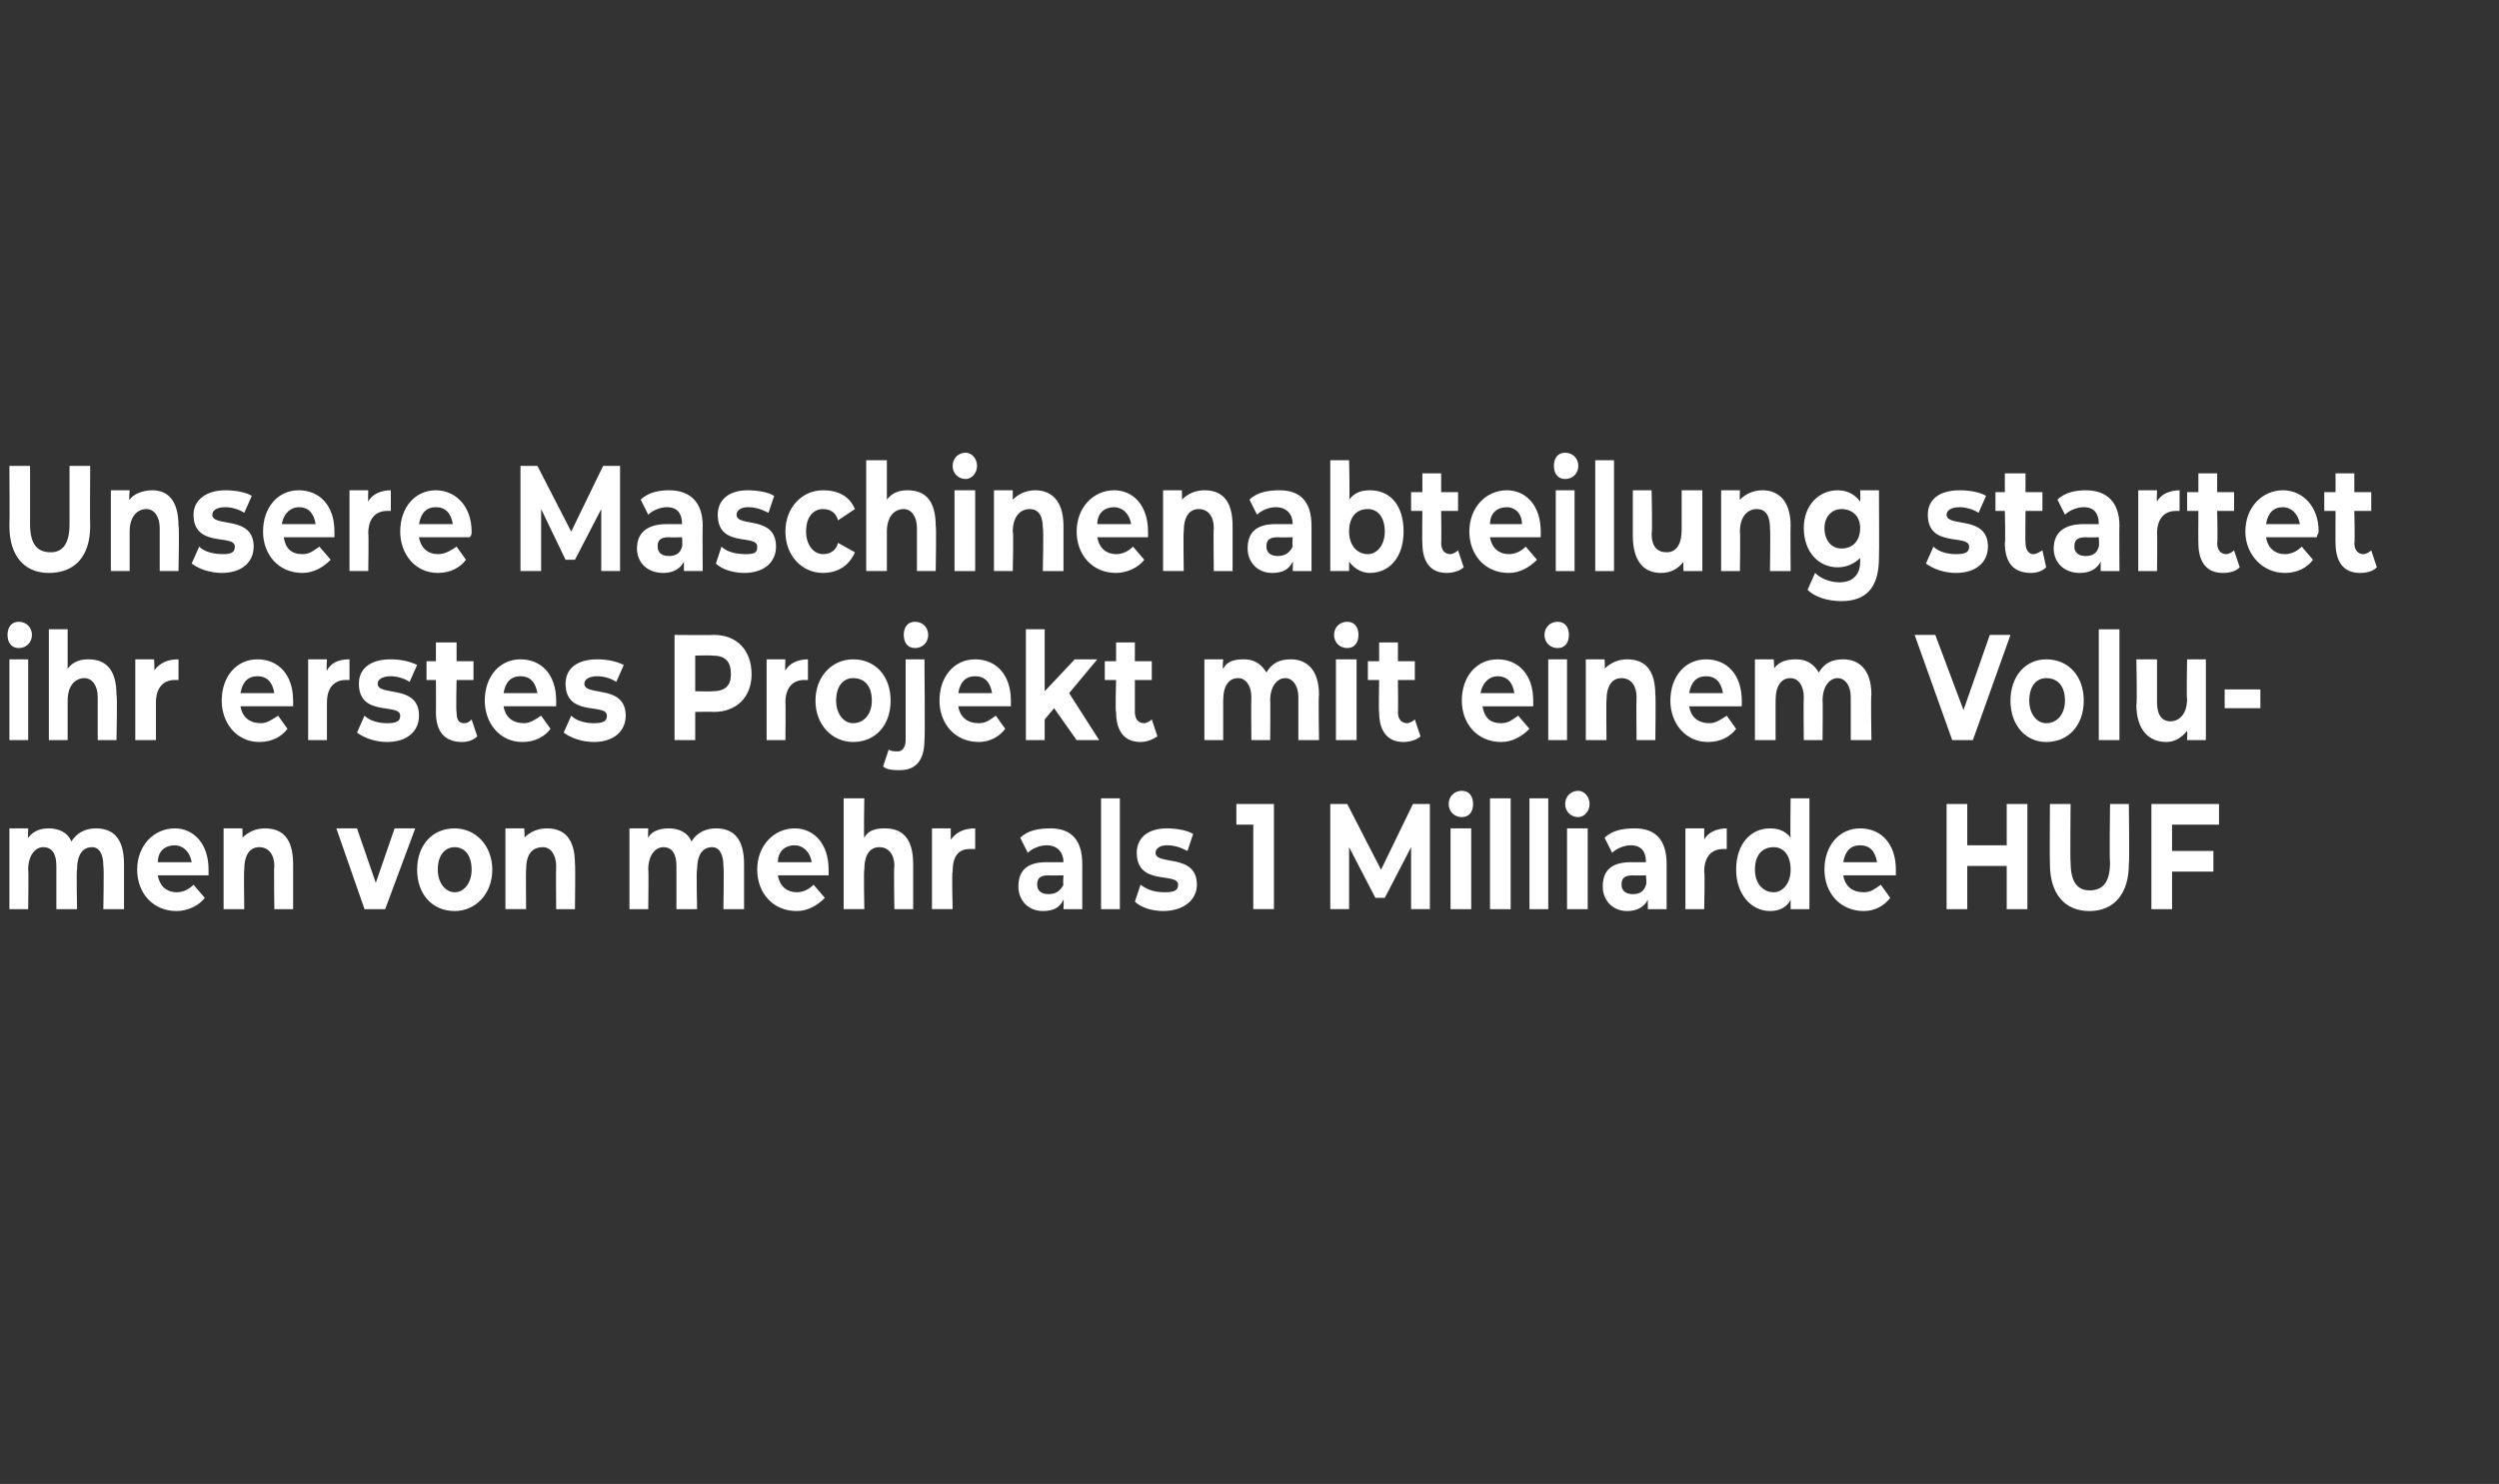
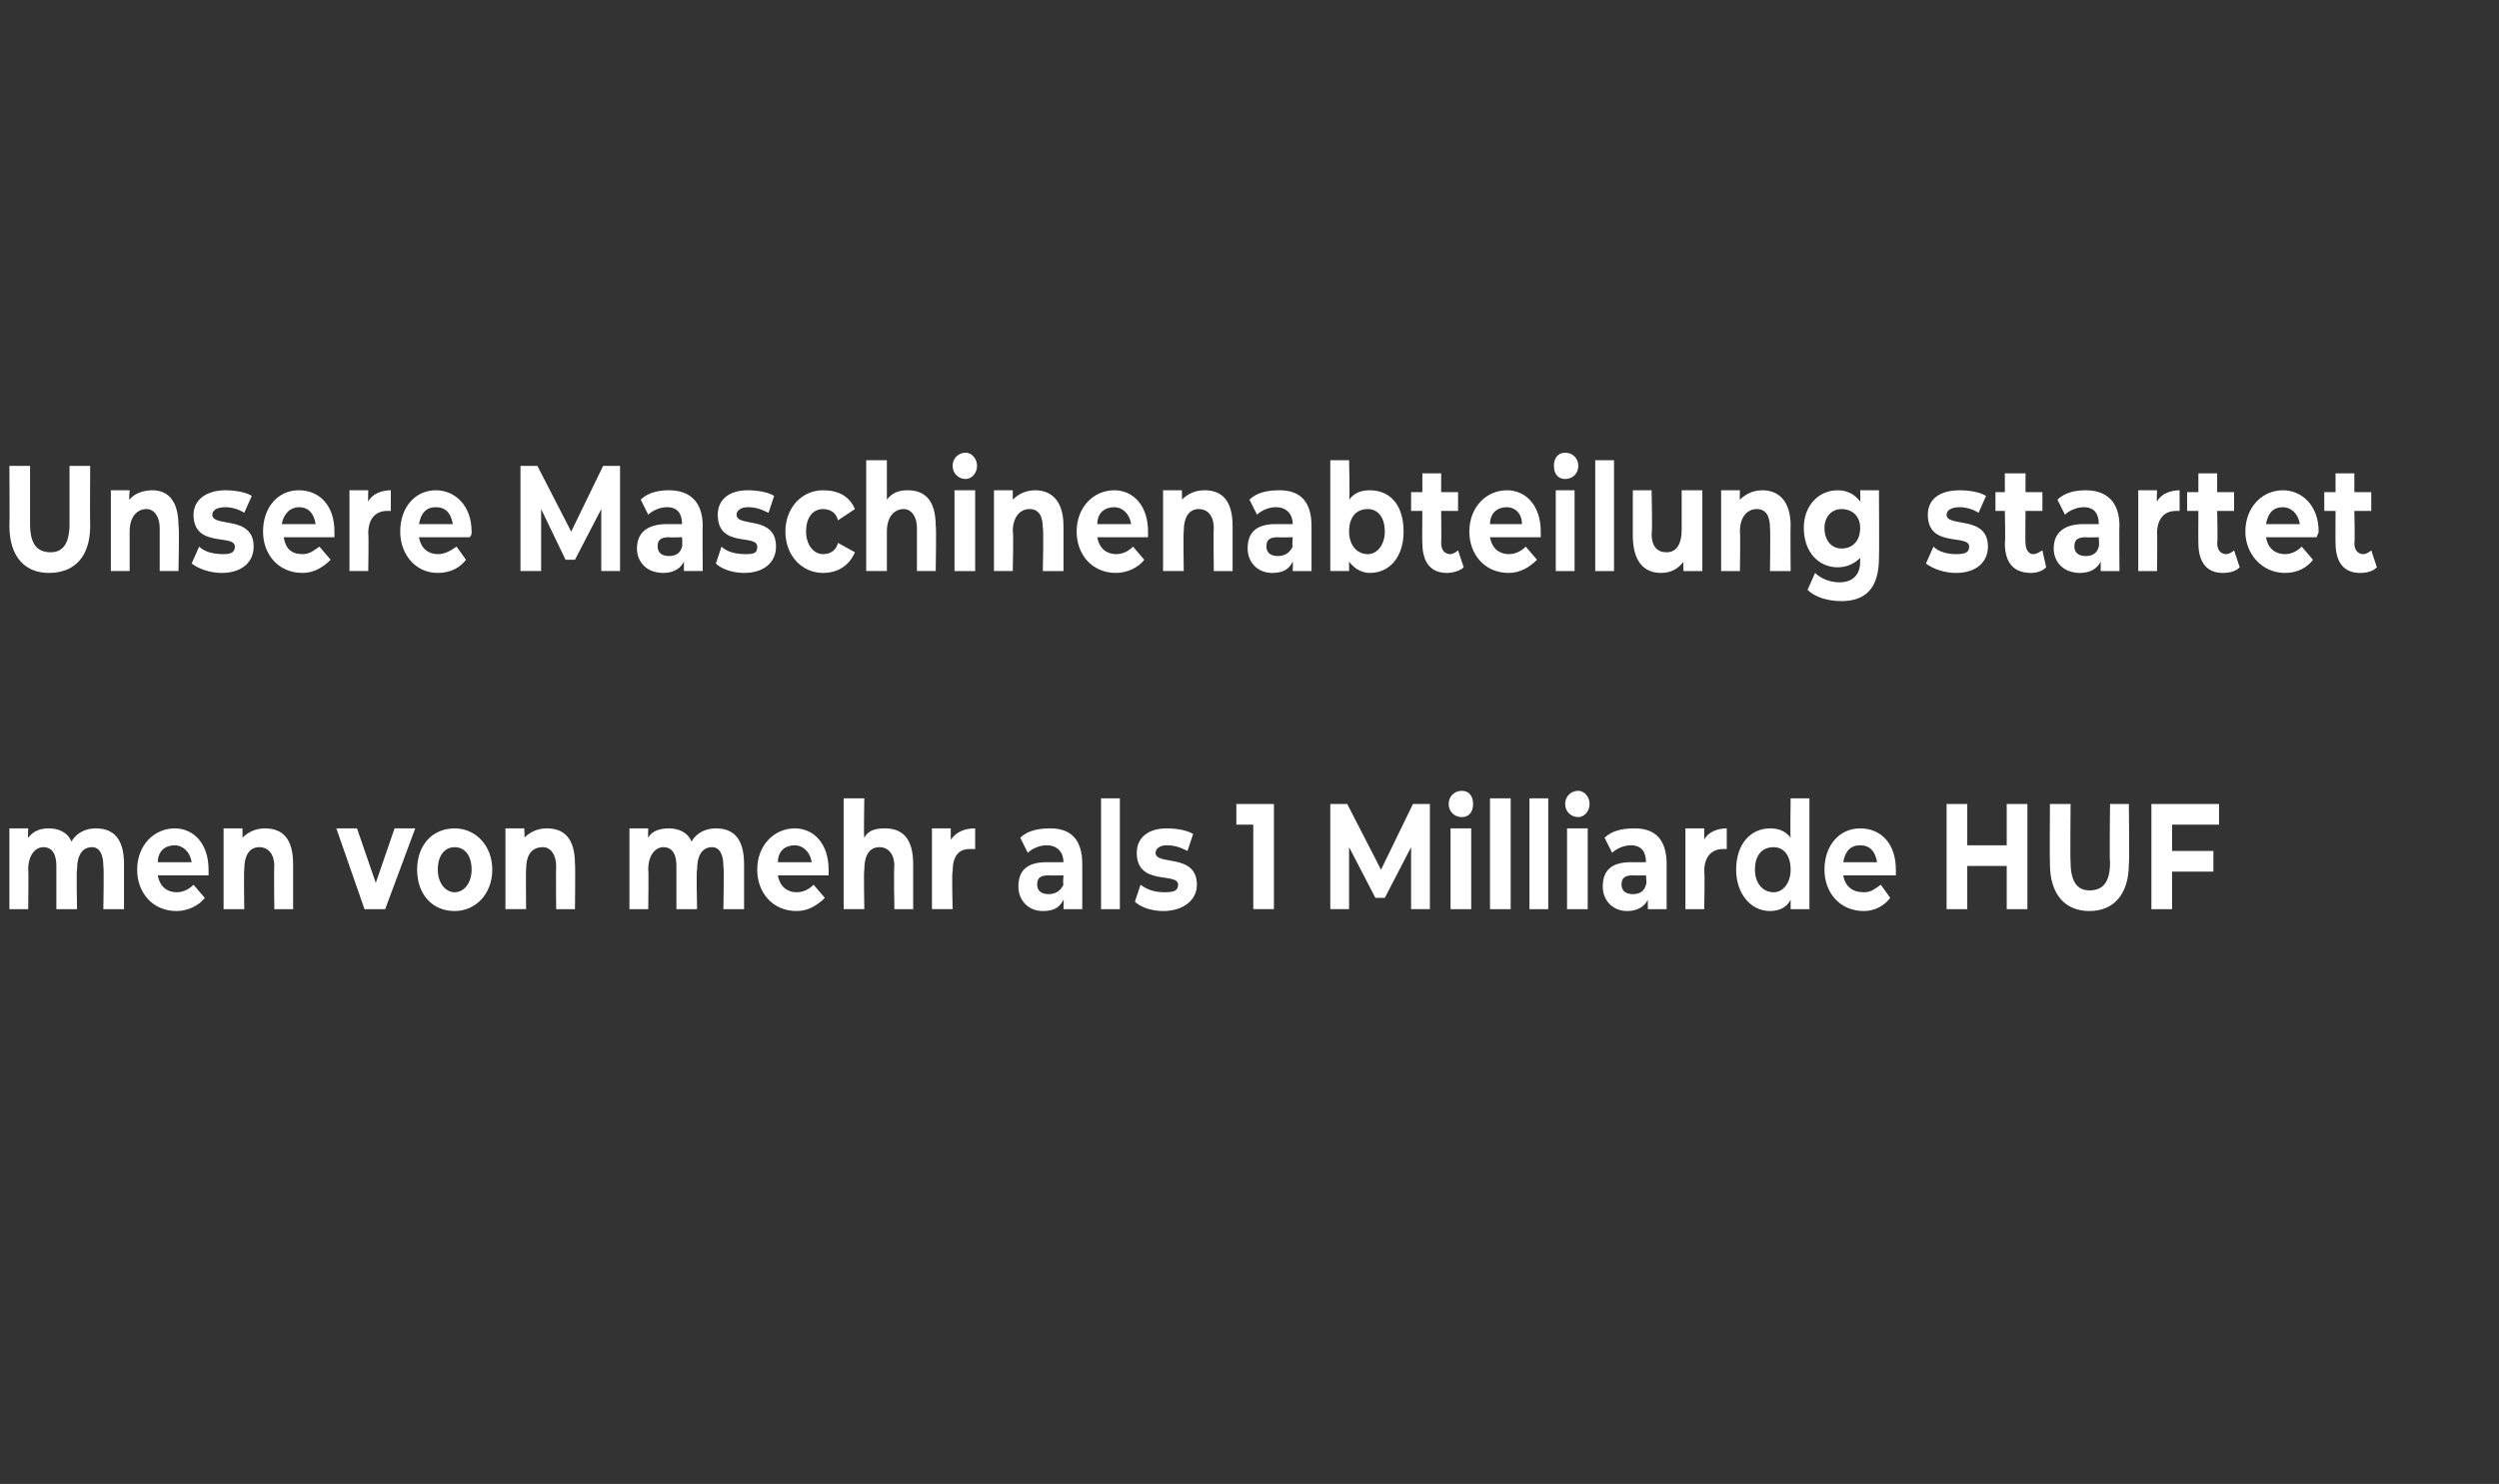
<svg xmlns="http://www.w3.org/2000/svg" version="1.1" width="133px" height="79px" viewBox="0 0 133 79">
  <rect x="0" y="0" width="133" height="79" fill="#333333" stroke="none" />
  <desc>Unsere Maschinenabteilung startet ihr erstes Projekt mit einem Volumen von mehr als 1 Milliarde HUF</desc>
  <defs />
  <g id="Polygon8123">
    <path d="m6.6 46v2.4H5.5s.04-2.25 0-2.3c0-.6-.2-1-.6-1c-.5 0-.8.4-.8 1.2c-.04-.04 0 2.1 0 2.1H3v-2.3c0-.6-.2-1-.7-1c-.4 0-.8.4-.8 1.2c.03-.04 0 2.1 0 2.1h-1v-4.3h1s-.02.51 0 .5c.3-.4.7-.5 1.1-.5c.5 0 1 .2 1.2.7c.3-.5.8-.7 1.3-.7c.9 0 1.5.5 1.5 1.9zm4.5.6H8.4c.1.6.5.9 1 .9c.4 0 .7-.2.9-.4l.6.7c-.3.4-.9.7-1.5.7c-1.3 0-2.1-1-2.1-2.2c0-1.3.9-2.2 2-2.2c1 0 1.8.8 1.8 2.2v.3zm-2.7-.7h1.8c-.1-.6-.5-.9-.9-.9c-.5 0-.9.3-.9.9zm7.2.1v2.4h-1s-.03-2.25 0-2.3c0-.6-.3-1-.8-1c-.5 0-.8.4-.8 1.2c-.03-.01 0 2.1 0 2.1h-1.1v-4.3h1s.02.52 0 .5c.3-.3.7-.5 1.2-.5c.9 0 1.5.5 1.5 1.9zm6.5-1.9l-1.6 4.3h-1.1l-1.5-4.3h1.1l1 2.9l1-2.9h1.1zm.1 2.2c0-1.3.8-2.2 2-2.2c1.1 0 2 .9 2 2.2c0 1.3-.9 2.2-2 2.2c-1.2 0-2-.9-2-2.2zm2.9 0c0-.8-.4-1.2-.9-1.2c-.5 0-.9.4-.9 1.2c0 .7.4 1.2.9 1.2c.5 0 .9-.5.9-1.2zm5.5-.3c.03-.04 0 2.4 0 2.4h-1s-.02-2.25 0-2.3c0-.6-.3-1-.7-1c-.6 0-.9.4-.9 1.2c-.02-.01 0 2.1 0 2.1h-1.1v-4.3h1s.04.52 0 .5c.3-.3.7-.5 1.2-.5c.9 0 1.5.5 1.5 1.9zm9 0v2.4h-1.1s.04-2.25 0-2.3c0-.6-.2-1-.6-1c-.5 0-.8.4-.8 1.2c-.05-.04 0 2.1 0 2.1H36v-2.3c0-.6-.2-1-.7-1c-.4 0-.8.4-.8 1.2c.03-.04 0 2.1 0 2.1h-1v-4.3h1s-.02.51 0 .5c.2-.4.7-.5 1.1-.5c.5 0 1 .2 1.2.7c.3-.5.8-.7 1.3-.7c.9 0 1.5.5 1.5 1.9zm4.5.6h-2.7c.1.6.5.9 1 .9c.4 0 .7-.2.9-.4l.6.7c-.4.4-.9.7-1.5.7c-1.3 0-2.1-1-2.1-2.2c0-1.3.9-2.2 2-2.2c1 0 1.8.8 1.8 2.2v.3zm-2.7-.7h1.8c-.1-.6-.5-.9-.9-.9c-.5 0-.9.3-.9.9zm7.2.1v2.4h-1s-.04-2.25 0-2.3c0-.6-.3-1-.8-1c-.5 0-.8.4-.8 1.2c-.04-.01 0 2.1 0 2.1h-1.1v-5.9h1.1s-.04 2.07 0 2.1c.2-.4.6-.5 1.1-.5c.9 0 1.5.5 1.5 1.9zm3.3-1.9v1.1h-.3c-.6 0-.9.4-.9 1.2c-.05-.01 0 2 0 2h-1.1v-4.3h1v.6c.3-.4.7-.6 1.3-.6zm5.7 1.9v2.4h-1s.02-.51 0-.5c-.2.4-.5.6-1.1.6c-.8 0-1.3-.6-1.3-1.3c0-.8.4-1.3 1.5-1.3h.9c0-.5-.3-.9-.9-.9c-.4 0-.8.2-1 .4l-.4-.8c.4-.4 1-.5 1.6-.5c1.1 0 1.7.6 1.7 1.9zm-1 1.1c-.04-.04 0-.5 0-.5c0 0-.76.02-.8 0c-.5 0-.6.2-.6.5c0 .3.2.5.6.5c.3 0 .6-.1.8-.5zm2-4.6h1v5.9h-1v-5.9zm1.8 5.5l.3-.9c.4.3.8.4 1.3.4c.5 0 .7-.1.7-.4c0-.7-2.2.1-2.2-1.7c0-.8.6-1.3 1.6-1.3c.5 0 1.1.1 1.4.3l-.3.9c-.4-.2-.7-.3-1.1-.3c-.4 0-.6.2-.6.4c0 .7 2.2 0 2.2 1.7c0 .8-.7 1.4-1.8 1.4c-.6 0-1.2-.2-1.5-.5zm7.4-5.2v5.6h-1.1v-4.5h-.9v-1.1h2zm7.3 5.6v-3.3l-1.4 2.7h-.5l-1.4-2.7v3.3h-1v-5.6h.9l1.8 3.5l1.7-3.5h.9v5.6h-1zm2-5.6c0-.4.3-.7.7-.7c.4 0 .6.3.6.7c0 .4-.2.7-.6.7c-.4 0-.7-.3-.7-.7zm.1 1.3h1.1v4.3h-1.1v-4.3zm2.1-1.6h1.1v5.9h-1.1v-5.9zm2.1 0h1v5.9h-1v-5.9zm1.9.3c0-.4.3-.7.7-.7c.3 0 .6.3.6.7c0 .4-.3.7-.6.7c-.4 0-.7-.3-.7-.7zm.1 1.3h1.1v4.3h-1.1v-4.3zm5.3 1.9v2.4h-1v-.5c-.2.4-.6.6-1.1.6c-.8 0-1.3-.6-1.3-1.3c0-.8.4-1.3 1.5-1.3h.8c0-.5-.2-.9-.8-.9c-.4 0-.8.2-1 .4l-.4-.8c.4-.4 1-.5 1.6-.5c1.1 0 1.7.6 1.7 1.9zm-1.1 1.1c.05-.04 0-.5 0-.5c0 0-.67.02-.7 0c-.5 0-.6.2-.6.5c0 .3.2.5.6.5c.3 0 .6-.1.7-.5zm4.3-3v1.1h-.2c-.6 0-1 .4-1 1.2c.04-.01 0 2 0 2h-1v-4.3h1v.6c.2-.4.7-.6 1.2-.6zm4.4-1.6v5.9h-1v-.5c-.2.4-.6.6-1.1.6c-1 0-1.8-.9-1.8-2.2c0-1.4.8-2.2 1.8-2.2c.4 0 .8.1 1.1.5c-.03-.03 0-2.1 0-2.1h1zm-1 3.8c0-.8-.4-1.2-.9-1.2c-.6 0-1 .4-1 1.2c0 .7.4 1.2 1 1.2c.5 0 .9-.5.9-1.2zm5.6.3h-2.8c.1.6.5.9 1.1.9c.4 0 .6-.2.9-.4l.5.7c-.3.4-.8.7-1.4.7c-1.3 0-2.1-1-2.1-2.2c0-1.3.8-2.2 1.9-2.2c1.1 0 1.9.8 1.9 2.2v.3zm-2.8-.7h1.8c-.1-.6-.4-.9-.9-.9c-.5 0-.8.3-.9.9zm9.8-3.1v5.6h-1.1v-2.3h-2.1v2.3h-1.1v-5.6h1.1v2.2h2.1v-2.2h1.1zm1.2 3.2c-.02-.04 0-3.2 0-3.2h1.1s-.03 3.11 0 3.1c0 1.1.4 1.5 1 1.5c.7 0 1.1-.4 1.1-1.5c-.04.01 0-3.1 0-3.1h1s.04 3.16 0 3.2c0 1.6-.8 2.5-2.1 2.5c-1.3 0-2.1-.9-2.1-2.5zm6.5-2.1v1.4h2.2v1.1h-2.2v2h-1.1v-5.6h3.6v1.1h-2.5z" stroke="none" fill="#fff" />
  </g>
  <g id="Polygon8122">
-     <path d="m.4 33.8c0-.4.2-.7.6-.7c.4 0 .7.3.7.7c0 .4-.3.7-.7.7c-.4 0-.6-.3-.6-.7zm.1 1.3h1v4.3h-1v-4.3zM6.2 37c.05-.04 0 2.4 0 2.4h-1v-2.3c0-.6-.3-1-.7-1c-.5 0-.9.4-.9 1.2v2.1h-1v-5.9h1v2.1c.3-.4.7-.5 1.1-.5c.9 0 1.5.5 1.5 1.9zm3.3-1.9v1.1h-.2c-.6 0-1 .4-1 1.2v2H7.2v-4.3h1s.04.59 0 .6c.3-.4.7-.6 1.3-.6zm6.1 2.5h-2.8c.1.6.5.9 1.1.9c.3 0 .6-.2.9-.4l.5.7c-.3.4-.8.7-1.5.7c-1.2 0-2-1-2-2.2c0-1.3.8-2.2 1.9-2.2c1.1 0 1.9.8 1.9 2.2v.3zm-2.8-.7h1.8c-.1-.6-.4-.9-.9-.9c-.5 0-.8.3-.9.9zm5.8-1.8v1.1h-.2c-.6 0-1 .4-1 1.2v2h-1v-4.3h1s-.04.59 0 .6c.2-.4.6-.6 1.2-.6zM19 39l.4-.9c.3.3.8.4 1.2.4c.5 0 .7-.1.7-.4c0-.7-2.2.1-2.2-1.7c0-.8.6-1.3 1.7-1.3c.5 0 1 .1 1.4.3l-.4.9c-.3-.2-.7-.3-1-.3c-.5 0-.7.2-.7.4c0 .7 2.2 0 2.2 1.7c0 .8-.6 1.4-1.7 1.4c-.6 0-1.2-.2-1.6-.5zm6.4.2c-.2.2-.5.3-.8.3c-.9 0-1.4-.5-1.4-1.6c.01.04 0-1.7 0-1.7h-.5v-1h.5v-1h1.1v1h.9v1h-.9s-.04 1.73 0 1.7c0 .4.1.6.4.6c.2 0 .3-.1.4-.2l.3.9zm4.2-1.6h-2.8c.1.6.5.9 1.1.9c.3 0 .6-.2.9-.4l.5.7c-.3.4-.8.7-1.5.7c-1.2 0-2-1-2-2.2c0-1.3.8-2.2 1.9-2.2c1.1 0 1.9.8 1.9 2.2v.3zm-2.8-.7h1.8c-.1-.6-.4-.9-.9-.9c-.5 0-.8.3-.9.9zM30 39l.4-.9c.3.3.8.4 1.2.4c.5 0 .7-.1.7-.4c0-.7-2.2.1-2.2-1.7c0-.8.6-1.3 1.7-1.3c.5 0 1 .1 1.4.3l-.4.9c-.3-.2-.7-.3-1-.3c-.5 0-.7.2-.7.4c0 .7 2.2 0 2.2 1.7c0 .8-.6 1.4-1.7 1.4c-.6 0-1.2-.2-1.6-.5zm10-3.1c0 1.2-.8 2-2 2c-.04-.02-1 0-1 0v1.5h-1.1v-5.6s2.06.02 2.1 0c1.2 0 2 .8 2 2.1zm-1.1 0c0-.7-.3-1-1-1c0-.02-.9 0-.9 0v1.9s.9.02.9 0c.7 0 1-.3 1-.9zm4.1-.8v1.1h-.2c-.6 0-1 .4-1 1.2c.02-.01 0 2 0 2h-1v-4.3h1s-.03.59 0 .6c.2-.4.7-.6 1.2-.6zm.4 2.2c0-1.3.9-2.2 2-2.2c1.2 0 2 .9 2 2.2c0 1.3-.8 2.2-2 2.2c-1.1 0-2-.9-2-2.2zm3 0c0-.8-.4-1.2-1-1.2c-.5 0-.9.4-.9 1.2c0 .7.4 1.2.9 1.2c.6 0 1-.5 1-1.2zm1.7-3.5c0-.4.2-.7.6-.7c.4 0 .7.3.7.7c0 .4-.3.7-.7.7c-.4 0-.6-.3-.6-.7zm-1.1 7l.3-.9c.1.1.3.1.5.1c.2 0 .4-.2.4-.6v-4.3h1s.04 4.31 0 4.3c0 1-.4 1.6-1.3 1.6c-.3 0-.7 0-.9-.2zm6.8-3.2H51c.1.6.5.9 1.1.9c.4 0 .6-.2.9-.4l.5.7c-.3.4-.8.7-1.4.7c-1.3 0-2.1-1-2.1-2.2c0-1.3.8-2.2 1.9-2.2c1.1 0 1.9.8 1.9 2.2v.3zm-2.8-.7h1.8c-.1-.6-.4-.9-.9-.9c-.5 0-.8.3-.9.9zm5.1.8l-.5.6v1.1h-1v-5.9h1v3.3l1.6-1.7h1.2l-1.5 1.8l1.6 2.5h-1.2l-1.2-1.7zm5.5 1.5c-.3.2-.6.3-.9.3c-.8 0-1.3-.5-1.3-1.6c-.05.04 0-1.7 0-1.7h-.6v-1h.6v-1h1v1h.9v1h-.9v1.7c0 .4.2.6.5.6c.1 0 .3-.1.4-.2l.3.9zm8.6-2.2c-.04-.04 0 2.4 0 2.4h-1.1v-2.3c0-.6-.3-1-.7-1c-.4 0-.8.4-.8 1.2c.02-.04 0 2.1 0 2.1h-1s-.02-2.25 0-2.3c0-.6-.3-1-.7-1c-.5 0-.8.4-.8 1.2v2.1h-1v-4.3h1s-.05.51 0 .5c.2-.4.6-.5 1.1-.5c.5 0 .9.2 1.2.7c.3-.5.7-.7 1.3-.7c.8 0 1.5.5 1.5 1.9zm.8-3.2c0-.4.3-.7.7-.7c.4 0 .6.3.6.7c0 .4-.2.7-.6.7c-.4 0-.7-.3-.7-.7zm.1 1.3h1.1v4.3h-1.1v-4.3zm4.5 4.1c-.2.2-.6.3-.9.3c-.8 0-1.3-.5-1.3-1.6c-.03.04 0-1.7 0-1.7h-.6v-1h.6v-1h1v1h.9v1h-.9s.02 1.73 0 1.7c0 .4.2.6.5.6c.1 0 .3-.1.4-.2l.3.9zm6-1.6h-2.7c.1.6.4.9 1 .9c.4 0 .6-.2.9-.4l.6.7c-.4.4-.9.7-1.5.7c-1.3 0-2.1-1-2.1-2.2c0-1.3.8-2.2 1.9-2.2c1.1 0 1.9.8 1.9 2.2v.3zm-2.8-.7h1.8c-.1-.6-.4-.9-.9-.9c-.4 0-.8.3-.9.9zm3.4-3.1c0-.4.3-.7.7-.7c.4 0 .6.3.6.7c0 .4-.2.7-.6.7c-.4 0-.7-.3-.7-.7zm.2 1.3h1v4.3h-1v-4.3zm5.7 1.9c.03-.04 0 2.4 0 2.4h-1s-.02-2.25 0-2.3c0-.6-.3-1-.8-1c-.5 0-.8.4-.8 1.2c-.02-.01 0 2.1 0 2.1h-1.1v-4.3h1s.03.52 0 .5c.3-.3.7-.5 1.2-.5c.9 0 1.5.5 1.5 1.9zm4.6.6h-2.8c.1.6.5.9 1.1.9c.3 0 .6-.2.9-.4l.5.7c-.3.4-.8.7-1.5.7c-1.2 0-2-1-2-2.2c0-1.3.8-2.2 1.9-2.2c1.1 0 1.9.8 1.9 2.2v.3zm-2.8-.7h1.8c-.1-.6-.4-.9-.9-.9c-.5 0-.8.3-.9.9zm9.7.1c-.04-.04 0 2.4 0 2.4h-1.1v-2.3c0-.6-.3-1-.7-1c-.4 0-.8.4-.8 1.2c.02-.04 0 2.1 0 2.1h-1s-.02-2.25 0-2.3c0-.6-.3-1-.7-1c-.5 0-.8.4-.8 1.2v2.1h-1.1v-4.3h1s.05.51 0 .5c.3-.4.7-.5 1.2-.5c.5 0 .9.2 1.2.7c.3-.5.7-.7 1.3-.7c.8 0 1.5.5 1.5 1.9zm7.4-3.2l-2 5.6h-1.1l-2-5.6h1.1l1.5 4l1.4-4h1.1zm0 3.5c0-1.3.8-2.2 1.9-2.2c1.2 0 2 .9 2 2.2c0 1.3-.8 2.2-2 2.2c-1.1 0-1.9-.9-1.9-2.2zm2.9 0c0-.8-.4-1.2-1-1.2c-.5 0-.9.4-.9 1.2c0 .7.4 1.2.9 1.2c.6 0 1-.5 1-1.2zm1.8-3.8h1.1v5.9h-1.1v-5.9zm5.7 1.6v4.3h-1s.02-.49 0-.5c-.3.4-.7.6-1.1.6c-.9 0-1.6-.6-1.6-2c.05.05 0-2.4 0-2.4h1.1v2.3c0 .7.3 1 .7 1c.5 0 .9-.4.9-1.2c-.04.05 0-2.1 0-2.1h1zm1 1.6h1.9v1h-1.9v-1z" stroke="none" fill="#fff" />
-   </g>
+     </g>
  <g id="Polygon8121">
    <path d="m.5 28c.02-.04 0-3.2 0-3.2h1.1v3.1c0 1.1.4 1.5 1.1 1.5c.6 0 1-.4 1-1.5v-3.1h1.1s-.02 3.16 0 3.2c0 1.6-.8 2.5-2.2 2.5c-1.3 0-2.1-.9-2.1-2.5zm9 0c.05-.04 0 2.4 0 2.4h-1v-2.3c0-.6-.3-1-.7-1c-.5 0-.9.4-.9 1.2v2.1h-1v-4.3h1s-.05.52 0 .5c.2-.3.7-.5 1.2-.5c.8 0 1.4.5 1.4 1.9zm.7 2l.4-.9c.3.3.8.4 1.3.4c.4 0 .6-.1.6-.4c0-.7-2.2.1-2.2-1.7c0-.8.7-1.3 1.7-1.3c.5 0 1.1.1 1.4.3l-.4.9c-.3-.2-.7-.3-1-.3c-.5 0-.7.2-.7.4c0 .7 2.2 0 2.2 1.7c0 .8-.6 1.4-1.7 1.4c-.6 0-1.2-.2-1.6-.5zm7.6-1.4h-2.7c.1.6.4.9 1 .9c.4 0 .6-.2.9-.4l.6.7c-.4.4-.9.7-1.5.7c-1.3 0-2.1-1-2.1-2.2c0-1.3.8-2.2 1.9-2.2c1.1 0 1.9.8 1.9 2.2v.3zm-2.8-.7h1.8c-.1-.6-.4-.9-.9-.9c-.4 0-.8.3-.9.9zm5.8-1.8v1.1h-.2c-.6 0-1 .4-1 1.2c.03-.01 0 2 0 2h-1v-4.3h1s-.02.59 0 .6c.2-.4.7-.6 1.2-.6zm4.2 2.5h-2.7c.1.6.5.9 1 .9c.4 0 .7-.2 1-.4l.5.7c-.3.4-.8.7-1.5.7c-1.2 0-2-1-2-2.2c0-1.3.8-2.2 1.9-2.2c1 0 1.9.8 1.9 2.2c0 .1 0 .2-.1.3zm-2.7-.7h1.8c-.1-.6-.4-.9-.9-.9c-.5 0-.8.3-.9.9zm9.7 2.5v-3.3l-1.4 2.7h-.5l-1.3-2.7v3.3h-1.1v-5.6h.9l1.8 3.5l1.7-3.5h.9v5.6h-1zm5.4-2.4c-.02-.03 0 2.4 0 2.4h-1v-.5c-.2.4-.6.6-1.1.6c-.9 0-1.4-.6-1.4-1.3c0-.8.5-1.3 1.6-1.3h.8c0-.5-.2-.9-.8-.9c-.4 0-.8.2-1 .4l-.4-.8c.4-.4 1-.5 1.5-.5c1.1 0 1.8.6 1.8 1.9zm-1.1 1.1c.03-.04 0-.5 0-.5c0 0-.69.02-.7 0c-.5 0-.6.2-.6.5c0 .3.2.5.6.5c.3 0 .6-.1.7-.5zm1.8.9l.3-.9c.3.3.8.4 1.3.4c.5 0 .6-.1.6-.4c0-.7-2.1.1-2.1-1.7c0-.8.6-1.3 1.6-1.3c.5 0 1.1.1 1.4.3l-.3.9c-.4-.2-.7-.3-1.1-.3c-.4 0-.6.2-.6.4c0 .7 2.1 0 2.1 1.7c0 .8-.6 1.4-1.7 1.4c-.6 0-1.2-.2-1.5-.5zm3.7-1.7c0-1.3.9-2.2 2-2.2c.8 0 1.4.3 1.7 1l-.9.6c-.1-.4-.4-.6-.8-.6c-.5 0-.9.4-.9 1.2c0 .7.4 1.2.9 1.2c.4 0 .7-.2.8-.6l.9.5c-.3.7-.9 1.1-1.7 1.1c-1.1 0-2-.9-2-2.2zm8-.3c.04-.04 0 2.4 0 2.4h-1v-2.3c0-.6-.3-1-.7-1c-.5 0-.9.4-.9 1.2v2.1h-1.1v-5.9h1.1v2.1c.3-.4.7-.5 1.1-.5c.9 0 1.5.5 1.5 1.9zm.9-3.2c0-.4.3-.7.7-.7c.3 0 .6.3.6.7c0 .4-.3.7-.6.7c-.4 0-.7-.3-.7-.7zm.1 1.3h1.1v4.3h-1.1v-4.3zm5.8 1.9v2.4h-1.1s.05-2.25 0-2.3c0-.6-.2-1-.7-1c-.5 0-.9.4-.9 1.2c.05-.01 0 2.1 0 2.1h-1v-4.3h1v.5c.3-.3.7-.5 1.2-.5c.8 0 1.5.5 1.5 1.9zm4.5.6h-2.7c.1.6.5.9 1 .9c.4 0 .7-.2.9-.4l.6.7c-.3.4-.9.7-1.5.7c-1.3 0-2.1-1-2.1-2.2c0-1.3.9-2.2 2-2.2c1 0 1.8.8 1.8 2.2v.3zm-2.7-.7h1.8c-.1-.6-.5-.9-.9-.9c-.5 0-.9.3-.9.9zm7.2.1v2.4h-1s-.03-2.25 0-2.3c0-.6-.3-1-.8-1c-.5 0-.8.4-.8 1.2c-.03-.01 0 2.1 0 2.1h-1.1v-4.3h1s.02.52 0 .5c.3-.3.7-.5 1.2-.5c.9 0 1.5.5 1.5 1.9zm4.2 0v2.4h-1s.02-.51 0-.5c-.2.4-.5.6-1.1.6c-.8 0-1.3-.6-1.3-1.3c0-.8.4-1.3 1.5-1.3h.9c0-.5-.3-.9-.9-.9c-.4 0-.8.2-1 .4l-.4-.8c.4-.4 1-.5 1.6-.5c1.1 0 1.7.6 1.7 1.9zm-1 1.1c-.04-.04 0-.5 0-.5c0 0-.76.02-.8 0c-.5 0-.6.2-.6.5c0 .3.2.5.6.5c.3 0 .6-.1.8-.5zm5.9-.8c0 1.3-.7 2.2-1.8 2.2c-.4 0-.8-.2-1.1-.6v.5h-1v-5.9h1s.05 2.07 0 2.1c.3-.4.7-.5 1.1-.5c1.1 0 1.8.8 1.8 2.2zm-1 0c0-.8-.4-1.2-.9-1.2c-.6 0-1 .4-1 1.2c0 .7.4 1.2 1 1.2c.5 0 .9-.5.9-1.2zm4.2 1.9c-.2.2-.6.3-.9.3c-.8 0-1.3-.5-1.3-1.6c-.02.04 0-1.7 0-1.7h-.6v-1h.6v-1h1v1h.9v1h-.9s.02 1.73 0 1.7c0 .4.2.6.5.6c.1 0 .3-.1.4-.2l.3.9zm4.1-1.6h-2.7c.1.6.5.9 1 .9c.4 0 .7-.2.9-.4l.6.7c-.4.4-.9.7-1.5.7c-1.3 0-2.1-1-2.1-2.2c0-1.3.9-2.2 2-2.2c1 0 1.8.8 1.8 2.2v.3zm-2.7-.7h1.7c0-.6-.4-.9-.8-.9c-.5 0-.9.3-.9.9zm3.4-3.1c0-.4.2-.7.6-.7c.4 0 .7.3.7.7c0 .4-.3.7-.7.7c-.4 0-.6-.3-.6-.7zm.1 1.3h1v4.3h-1v-4.3zm2.1-1.6h1v5.9h-1v-5.9zm5.7 1.6v4.3h-1s-.03-.49 0-.5c-.3.4-.7.6-1.2.6c-.9 0-1.5-.6-1.5-2v-2.4h1s.05 2.27 0 2.3c0 .7.3 1 .8 1c.5 0 .8-.4.8-1.2v-2.1h1.1zm4.7 1.9c-.02-.04 0 2.4 0 2.4h-1.1s.03-2.25 0-2.3c0-.6-.2-1-.7-1c-.5 0-.9.4-.9 1.2c.03-.01 0 2.1 0 2.1h-1v-4.3h1s-.02.52 0 .5c.3-.3.7-.5 1.2-.5c.8 0 1.5.5 1.5 1.9zm4.7-1.9s.02 3.6 0 3.6c0 1.6-.7 2.3-2 2.3c-.7 0-1.4-.2-1.8-.6l.4-.9c.3.3.8.5 1.3.5c.7 0 1.1-.4 1.1-1.1v-.2c-.3.3-.7.5-1.2.5c-1 0-1.8-.8-1.8-2.1c0-1.2.8-2 1.8-2c.5 0 .9.2 1.2.6c.02-.03 0-.6 0-.6h1zm-1 2c0-.6-.4-1-1-1c-.5 0-.9.4-.9 1c0 .7.4 1.1.9 1.1c.6 0 1-.4 1-1.1zm3.5 1.9l.4-.9c.3.3.8.4 1.2.4c.5 0 .7-.1.7-.4c0-.7-2.2.1-2.2-1.7c0-.8.6-1.3 1.7-1.3c.5 0 1.1.1 1.4.3l-.4.9c-.3-.2-.7-.3-1-.3c-.5 0-.7.2-.7.4c0 .7 2.2 0 2.2 1.7c0 .8-.6 1.4-1.7 1.4c-.6 0-1.2-.2-1.6-.5zm6.4.2c-.2.2-.5.3-.8.3c-.9 0-1.4-.5-1.4-1.6c.04.04 0-1.7 0-1.7h-.5v-1h.5v-1h1.1v1h.9v1h-.9s-.02 1.73 0 1.7c0 .4.2.6.4.6c.2 0 .3-.1.5-.2l.2.9zm3.9-2.2c-.02-.03 0 2.4 0 2.4h-1v-.5c-.2.4-.6.6-1.1.6c-.9 0-1.4-.6-1.4-1.3c0-.8.5-1.3 1.6-1.3h.8c0-.5-.2-.9-.8-.9c-.4 0-.8.2-1 .4l-.4-.8c.4-.4 1-.5 1.5-.5c1.1 0 1.8.6 1.8 1.9zm-1.1 1.1c.03-.04 0-.5 0-.5c0 0-.69.02-.7 0c-.5 0-.6.2-.6.5c0 .3.2.5.6.5c.3 0 .6-.1.7-.5zm4.3-3v1.1h-.2c-.6 0-1 .4-1 1.2c.02-.01 0 2 0 2h-1v-4.3h1s-.03.59 0 .6c.2-.4.7-.6 1.2-.6zm3.2 4.1c-.2.2-.5.3-.9.3c-.8 0-1.3-.5-1.3-1.6c-.01.04 0-1.7 0-1.7h-.6v-1h.6v-1h1v1h.9v1h-.9s.04 1.73 0 1.7c0 .4.2.6.5.6c.1 0 .3-.1.4-.2l.3.9zm4.1-1.6h-2.7c.1.6.5.9 1 .9c.4 0 .7-.2.9-.4l.6.7c-.3.4-.8.7-1.5.7c-1.2 0-2.1-1-2.1-2.2c0-1.3.9-2.2 2-2.2c1 0 1.9.8 1.9 2.2c0 .1-.1.2-.1.3zm-2.7-.7h1.8c-.1-.6-.5-.9-.9-.9c-.5 0-.8.3-.9.9zm5.9 2.3c-.2.2-.5.3-.9.3c-.8 0-1.3-.5-1.3-1.6c-.01.04 0-1.7 0-1.7h-.6v-1h.6v-1h1v1h.9v1h-.9s.04 1.73 0 1.7c0 .4.2.6.5.6c.1 0 .3-.1.4-.2l.3.9z" stroke="none" fill="#fff" />
  </g>
</svg>